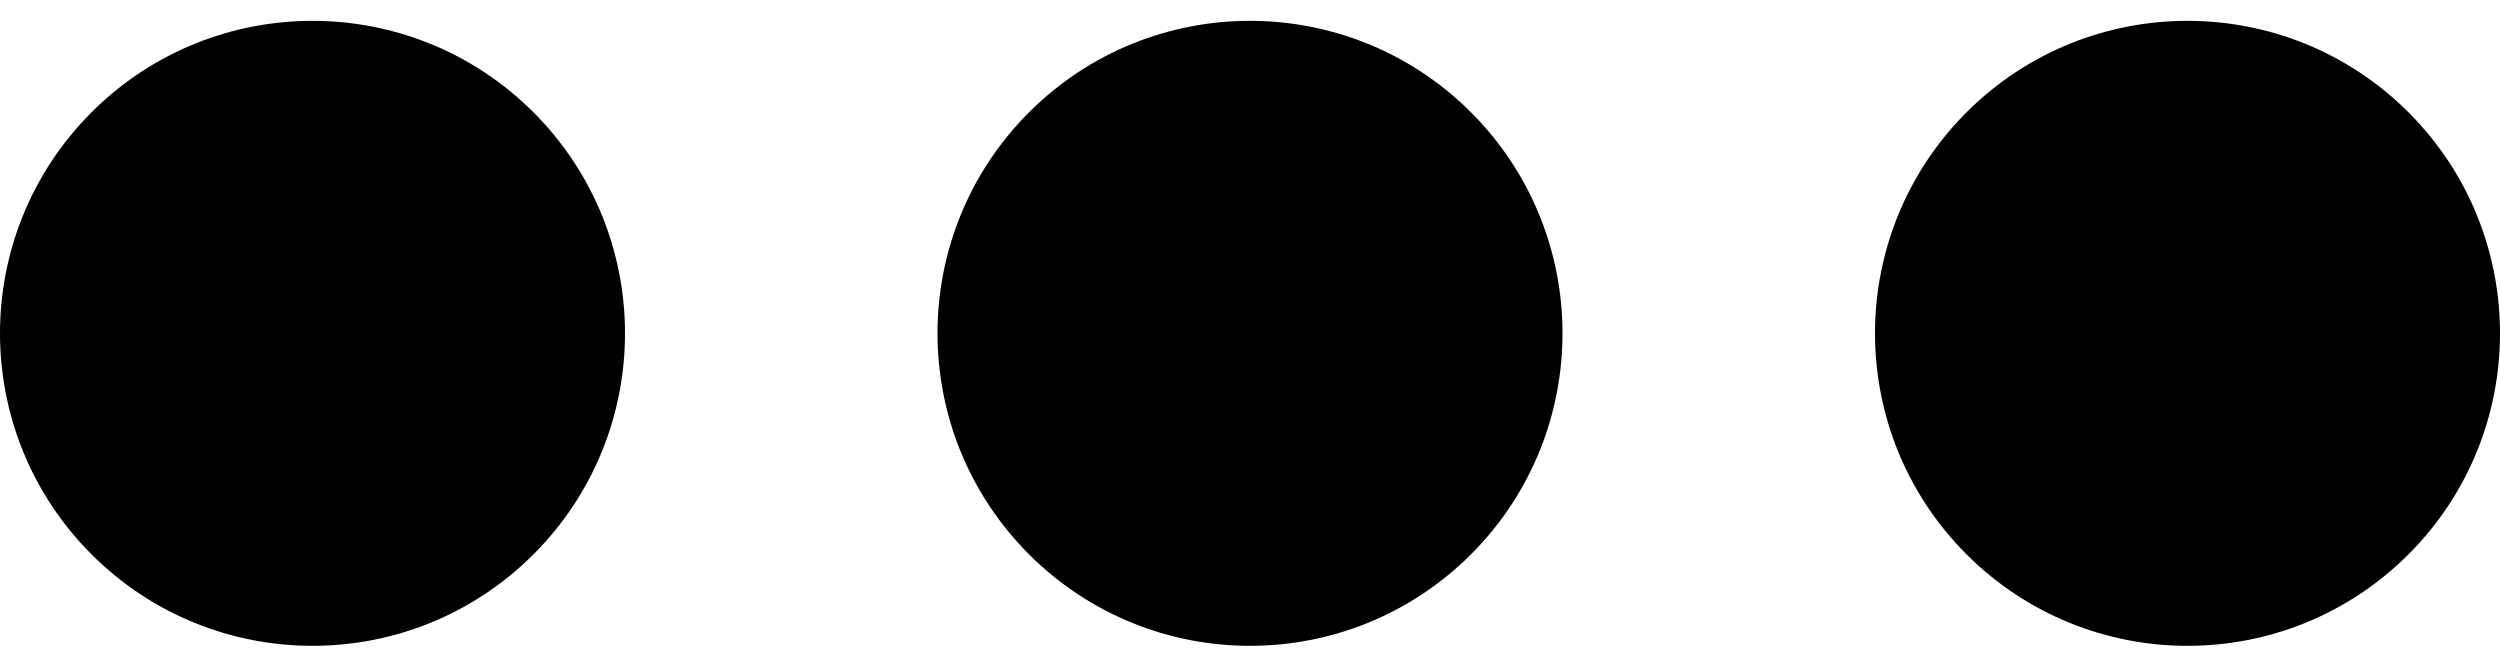
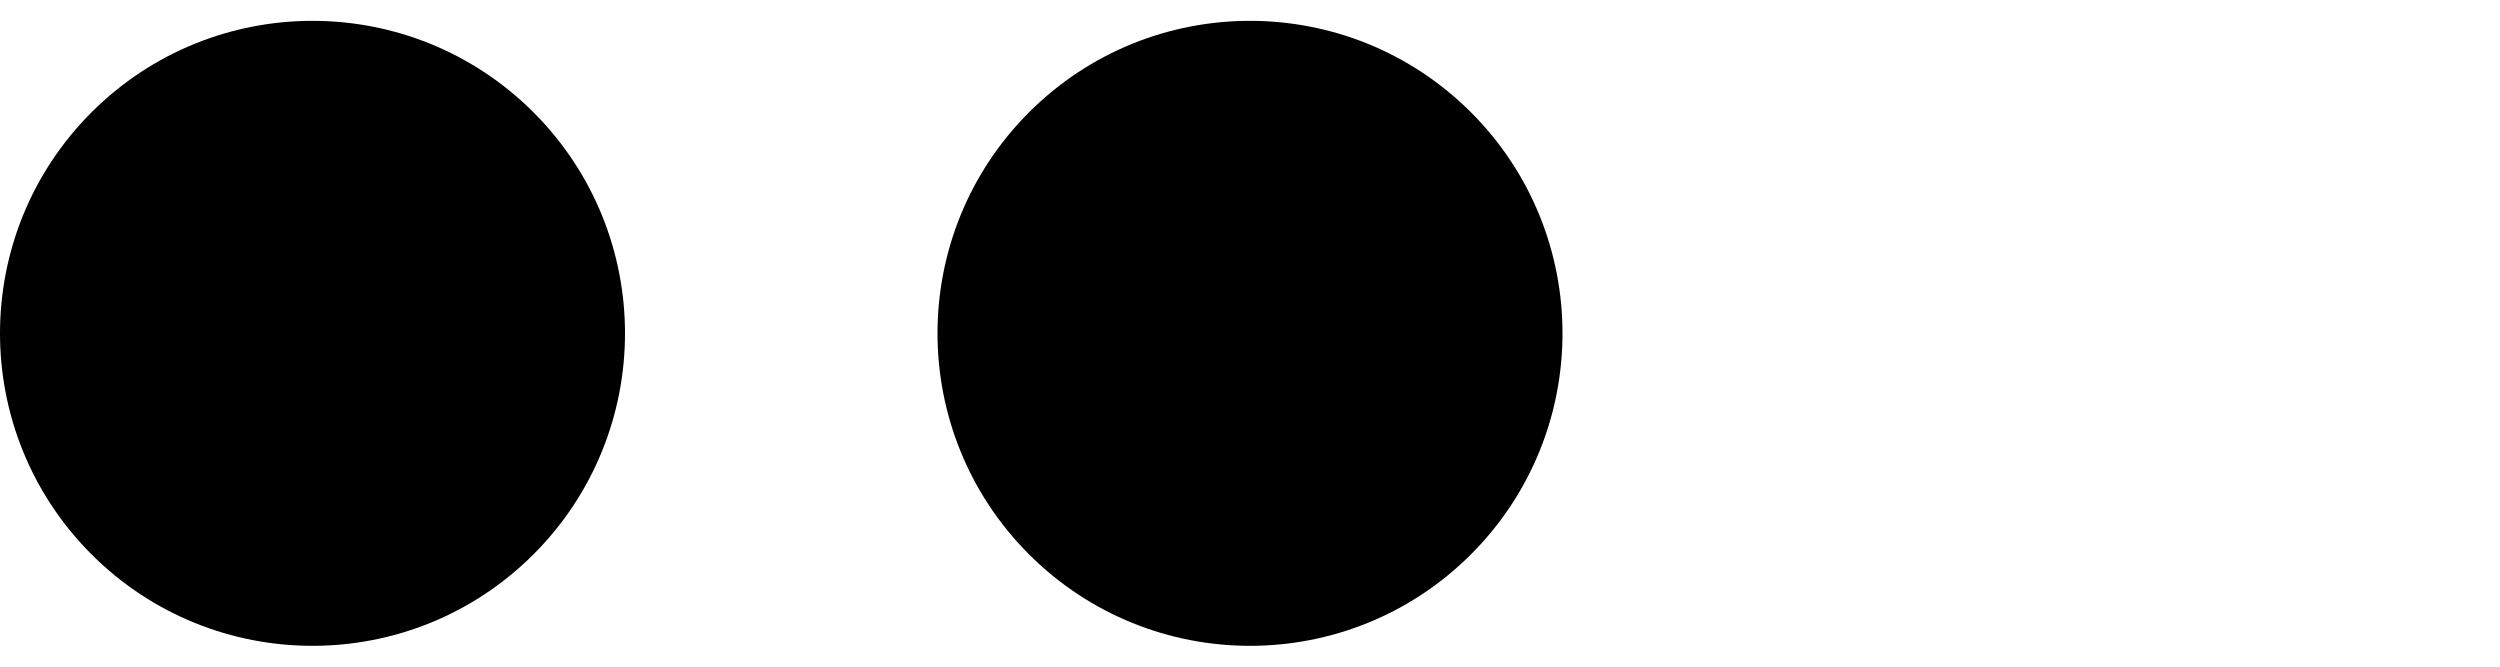
<svg xmlns="http://www.w3.org/2000/svg" width="30" height="8" viewBox="0 0 30 8" fill="none">
  <path d="M1.098 1.348C-0.366 2.813 -0.366 5.187 1.098 6.652C2.563 8.116 4.937 8.116 6.402 6.652C7.866 5.187 7.866 2.813 6.402 1.348C4.937 -0.116 2.563 -0.116 1.098 1.348Z" fill="black" />
  <path d="M12.348 1.348C10.884 2.813 10.884 5.187 12.348 6.652C13.813 8.116 16.187 8.116 17.652 6.652C19.116 5.187 19.116 2.813 17.652 1.348C16.187 -0.116 13.813 -0.116 12.348 1.348Z" fill="black" />
-   <path d="M23.598 1.348C22.134 2.813 22.134 5.187 23.598 6.652C25.063 8.116 27.437 8.116 28.902 6.652C30.366 5.187 30.366 2.813 28.902 1.348C27.437 -0.116 25.063 -0.116 23.598 1.348Z" fill="black" />
</svg>